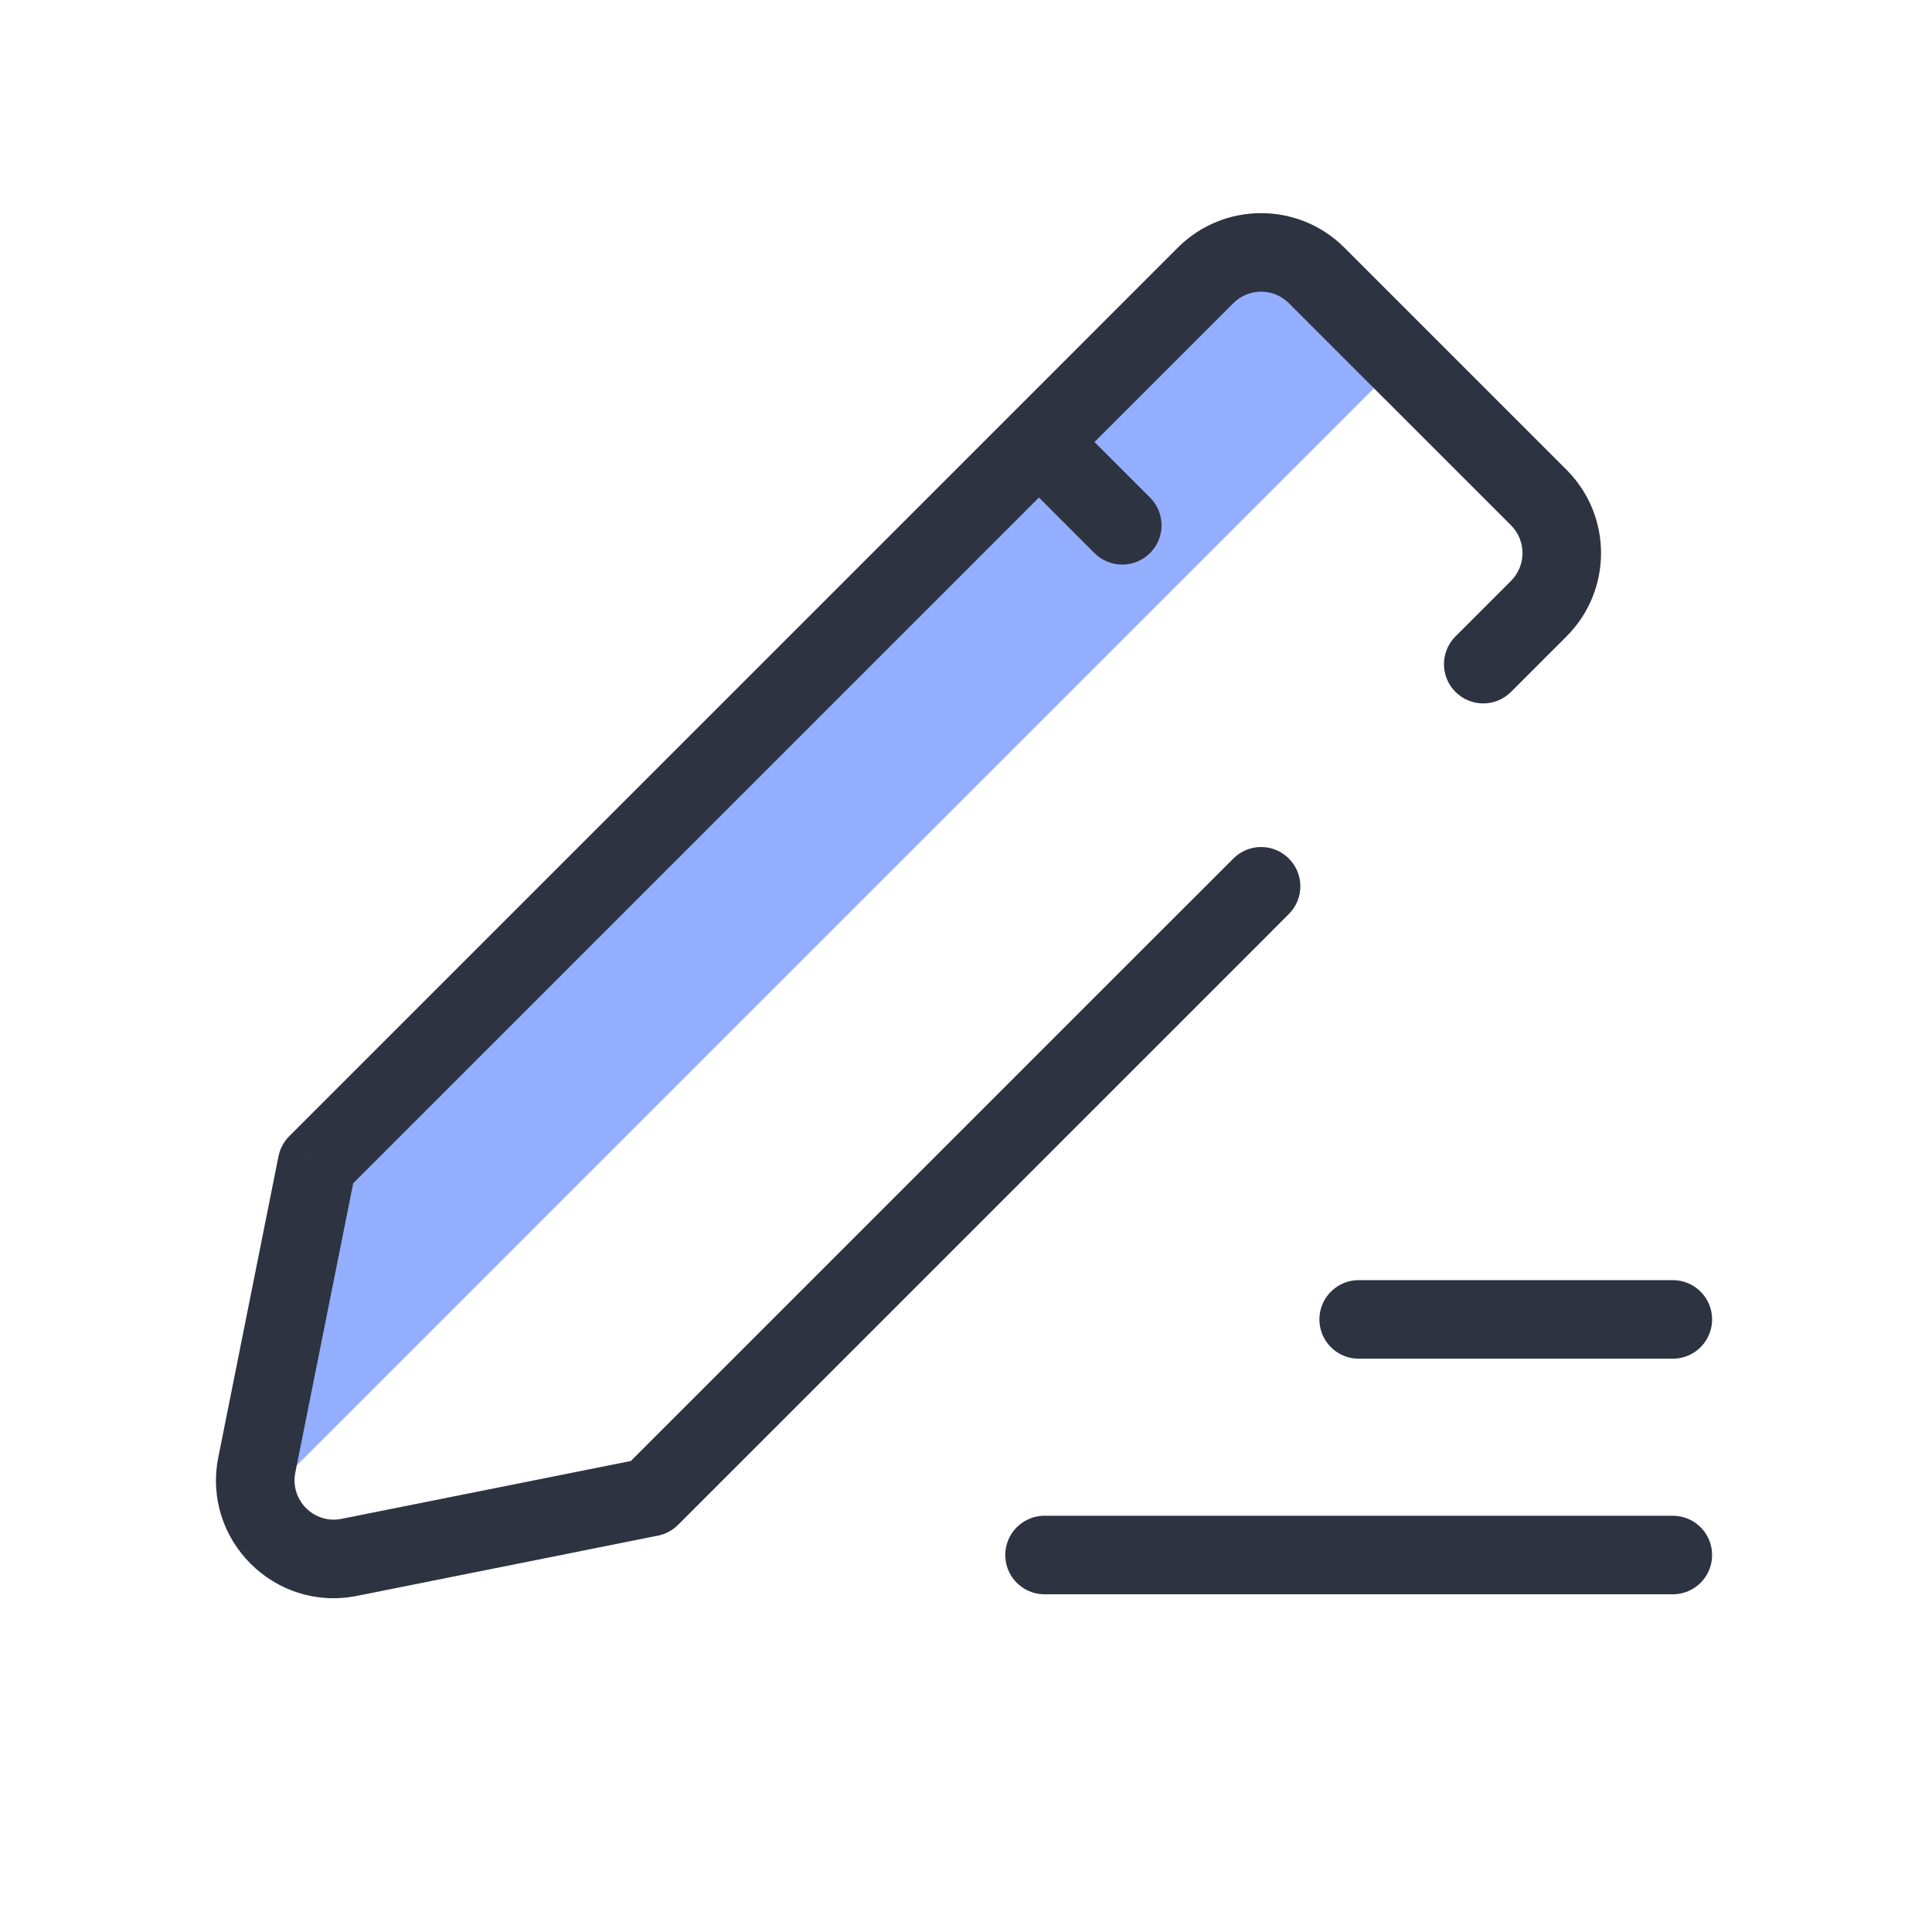
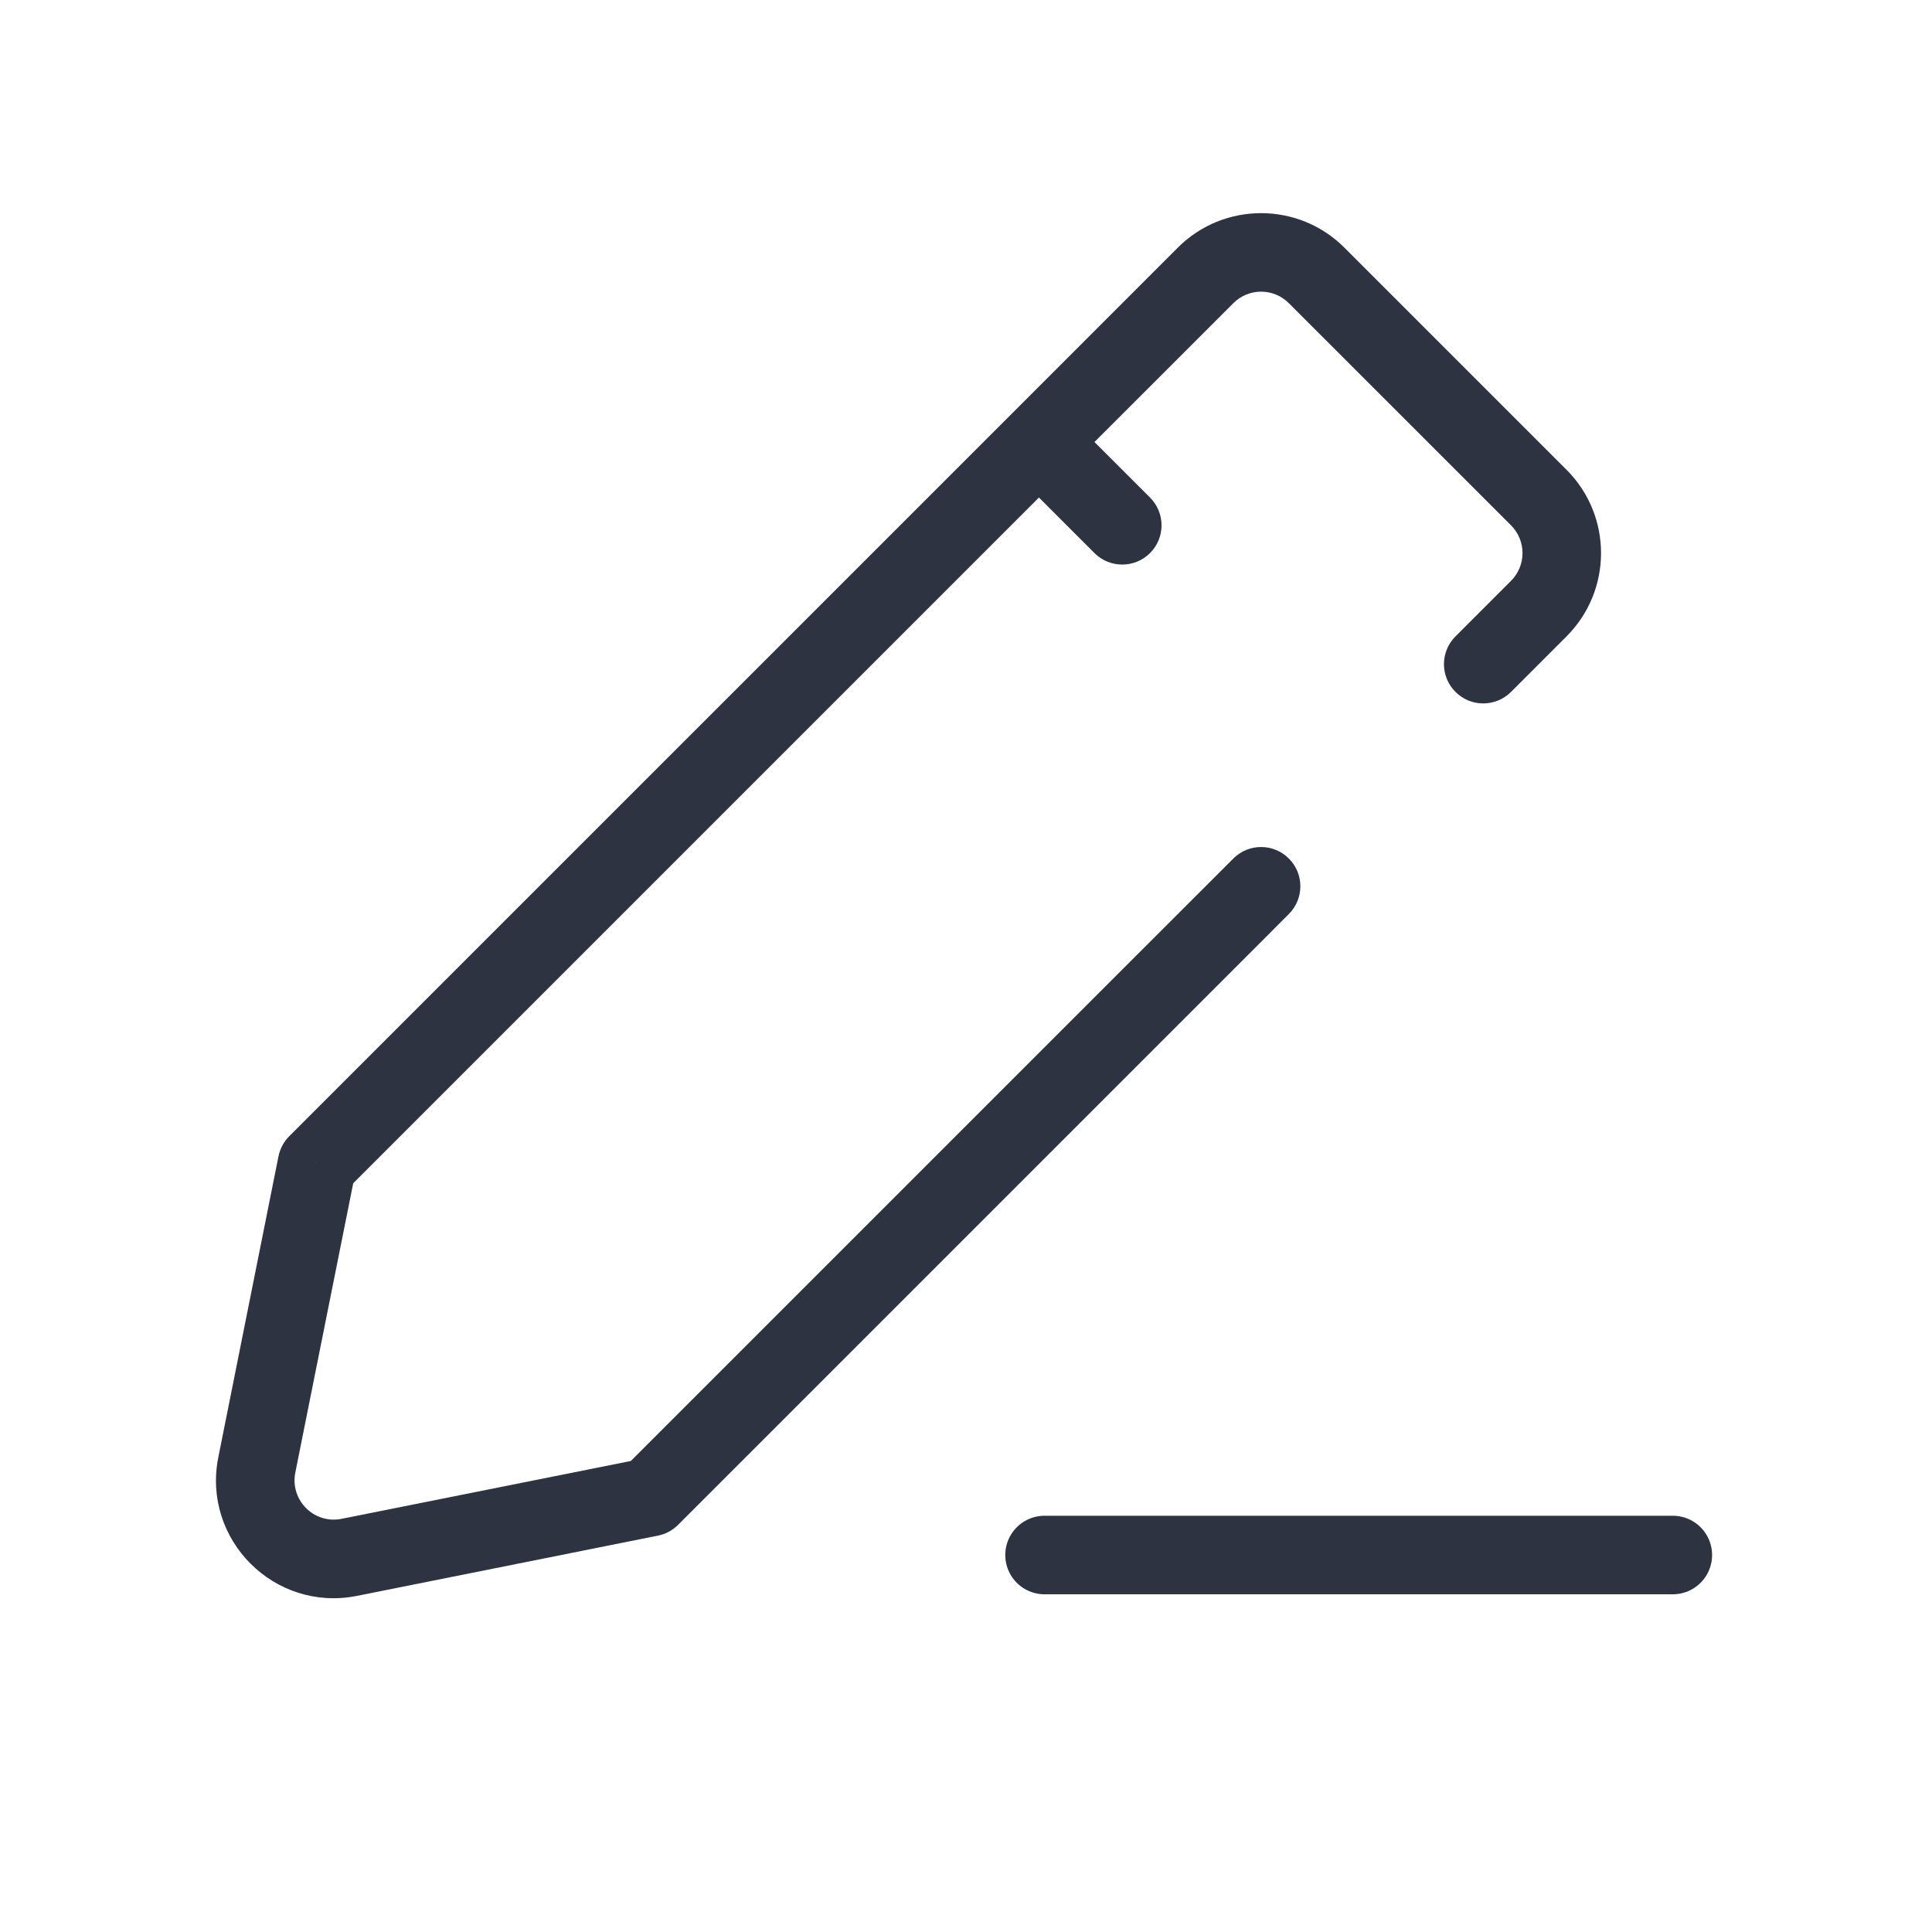
<svg xmlns="http://www.w3.org/2000/svg" width="40" height="40" viewBox="0 0 40 40" fill="none">
-   <path d="M26.259 5.127L28.809 7.676L5.239 31.246L5.564 25.822L26.259 5.127Z" fill="#94AFFF" />
  <path d="M6.563 24.098L5.989 23.523C5.875 23.637 5.798 23.782 5.766 23.939L6.563 24.098ZM13.462 30.997L13.621 31.794C13.779 31.763 13.923 31.685 14.037 31.572L13.462 30.997ZM22.66 11.451C22.978 11.768 23.492 11.768 23.81 11.451C24.128 11.133 24.128 10.619 23.81 10.301L22.66 11.451ZM30.134 13.176C29.816 13.493 29.816 14.008 30.134 14.325C30.451 14.643 30.966 14.643 31.284 14.325L30.134 13.176ZM26.684 18.924C27.002 18.607 27.002 18.092 26.684 17.775C26.367 17.457 25.852 17.457 25.535 17.775L26.684 18.924ZM5.766 23.939L4.52 30.171L6.114 30.489L7.361 24.258L5.766 23.939ZM7.39 33.041L13.621 31.794L13.303 30.2L7.071 31.446L7.39 33.041ZM32.433 9.726L27.834 5.127L26.684 6.277L31.284 10.876L32.433 9.726ZM24.385 5.127L20.936 8.577L22.085 9.726L25.535 6.277L24.385 5.127ZM20.936 8.577L5.989 23.523L7.138 24.673L22.085 9.726L20.936 8.577ZM20.936 9.726L22.66 11.451L23.81 10.301L22.085 8.577L20.936 9.726ZM14.037 31.572L20.936 24.673L19.786 23.523L12.887 30.422L14.037 31.572ZM20.936 24.673L24.385 21.224L23.235 20.074L19.786 23.523L20.936 24.673ZM24.385 21.224L26.11 19.499L24.96 18.35L23.235 20.074L24.385 21.224ZM31.284 14.325L32.433 13.176L31.284 12.026L30.134 13.176L31.284 14.325ZM26.11 19.499L26.684 18.924L25.535 17.775L24.96 18.35L26.11 19.499ZM31.284 10.876C31.601 11.194 31.601 11.708 31.284 12.026L32.433 13.176C33.386 12.223 33.386 10.679 32.433 9.726L31.284 10.876ZM4.52 30.171C4.179 31.877 5.683 33.382 7.39 33.041L7.071 31.446C6.502 31.56 6.001 31.058 6.114 30.489L4.52 30.171ZM27.834 5.127C26.882 4.175 25.337 4.175 24.385 5.127L25.535 6.277C25.852 5.959 26.367 5.959 26.684 6.277L27.834 5.127Z" fill="#2E3342" />
  <path d="M21.626 32.195H34.634" stroke="#2E3342" stroke-width="1.626" stroke-linecap="round" stroke-linejoin="round" />
-   <path d="M28.13 27.317H34.634" stroke="#2E3342" stroke-width="1.626" stroke-linecap="round" stroke-linejoin="round" />
</svg>